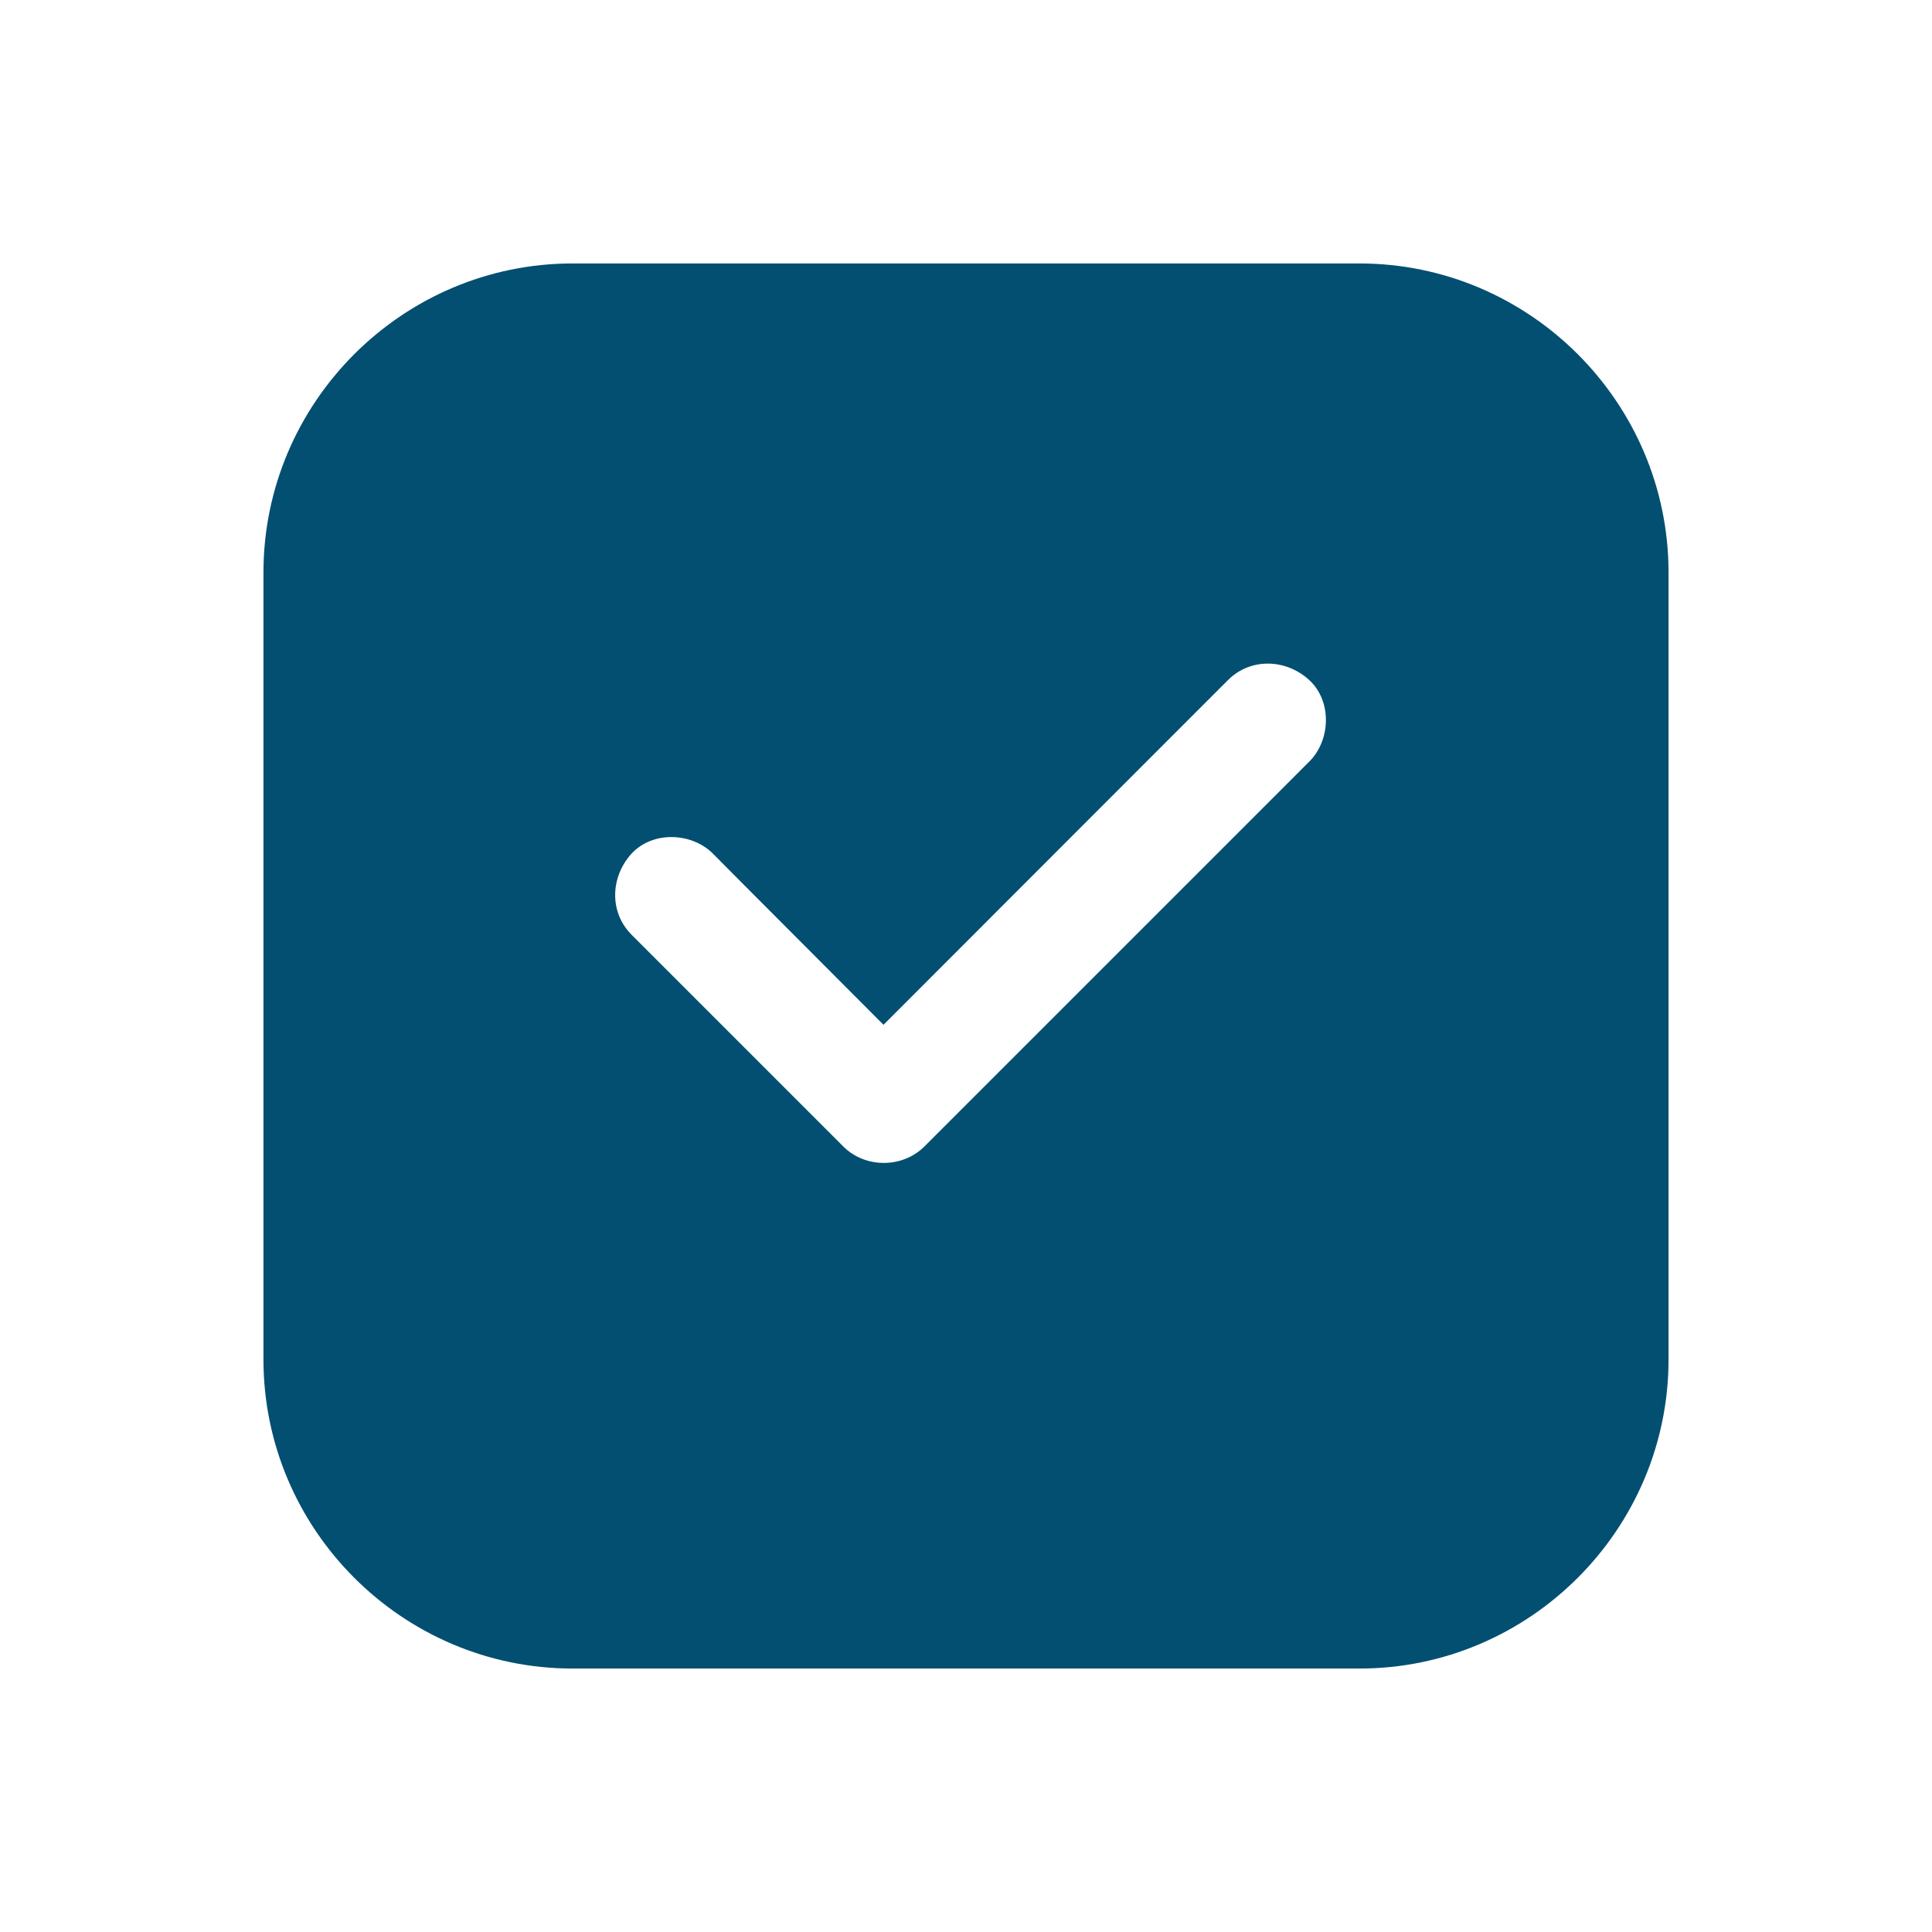
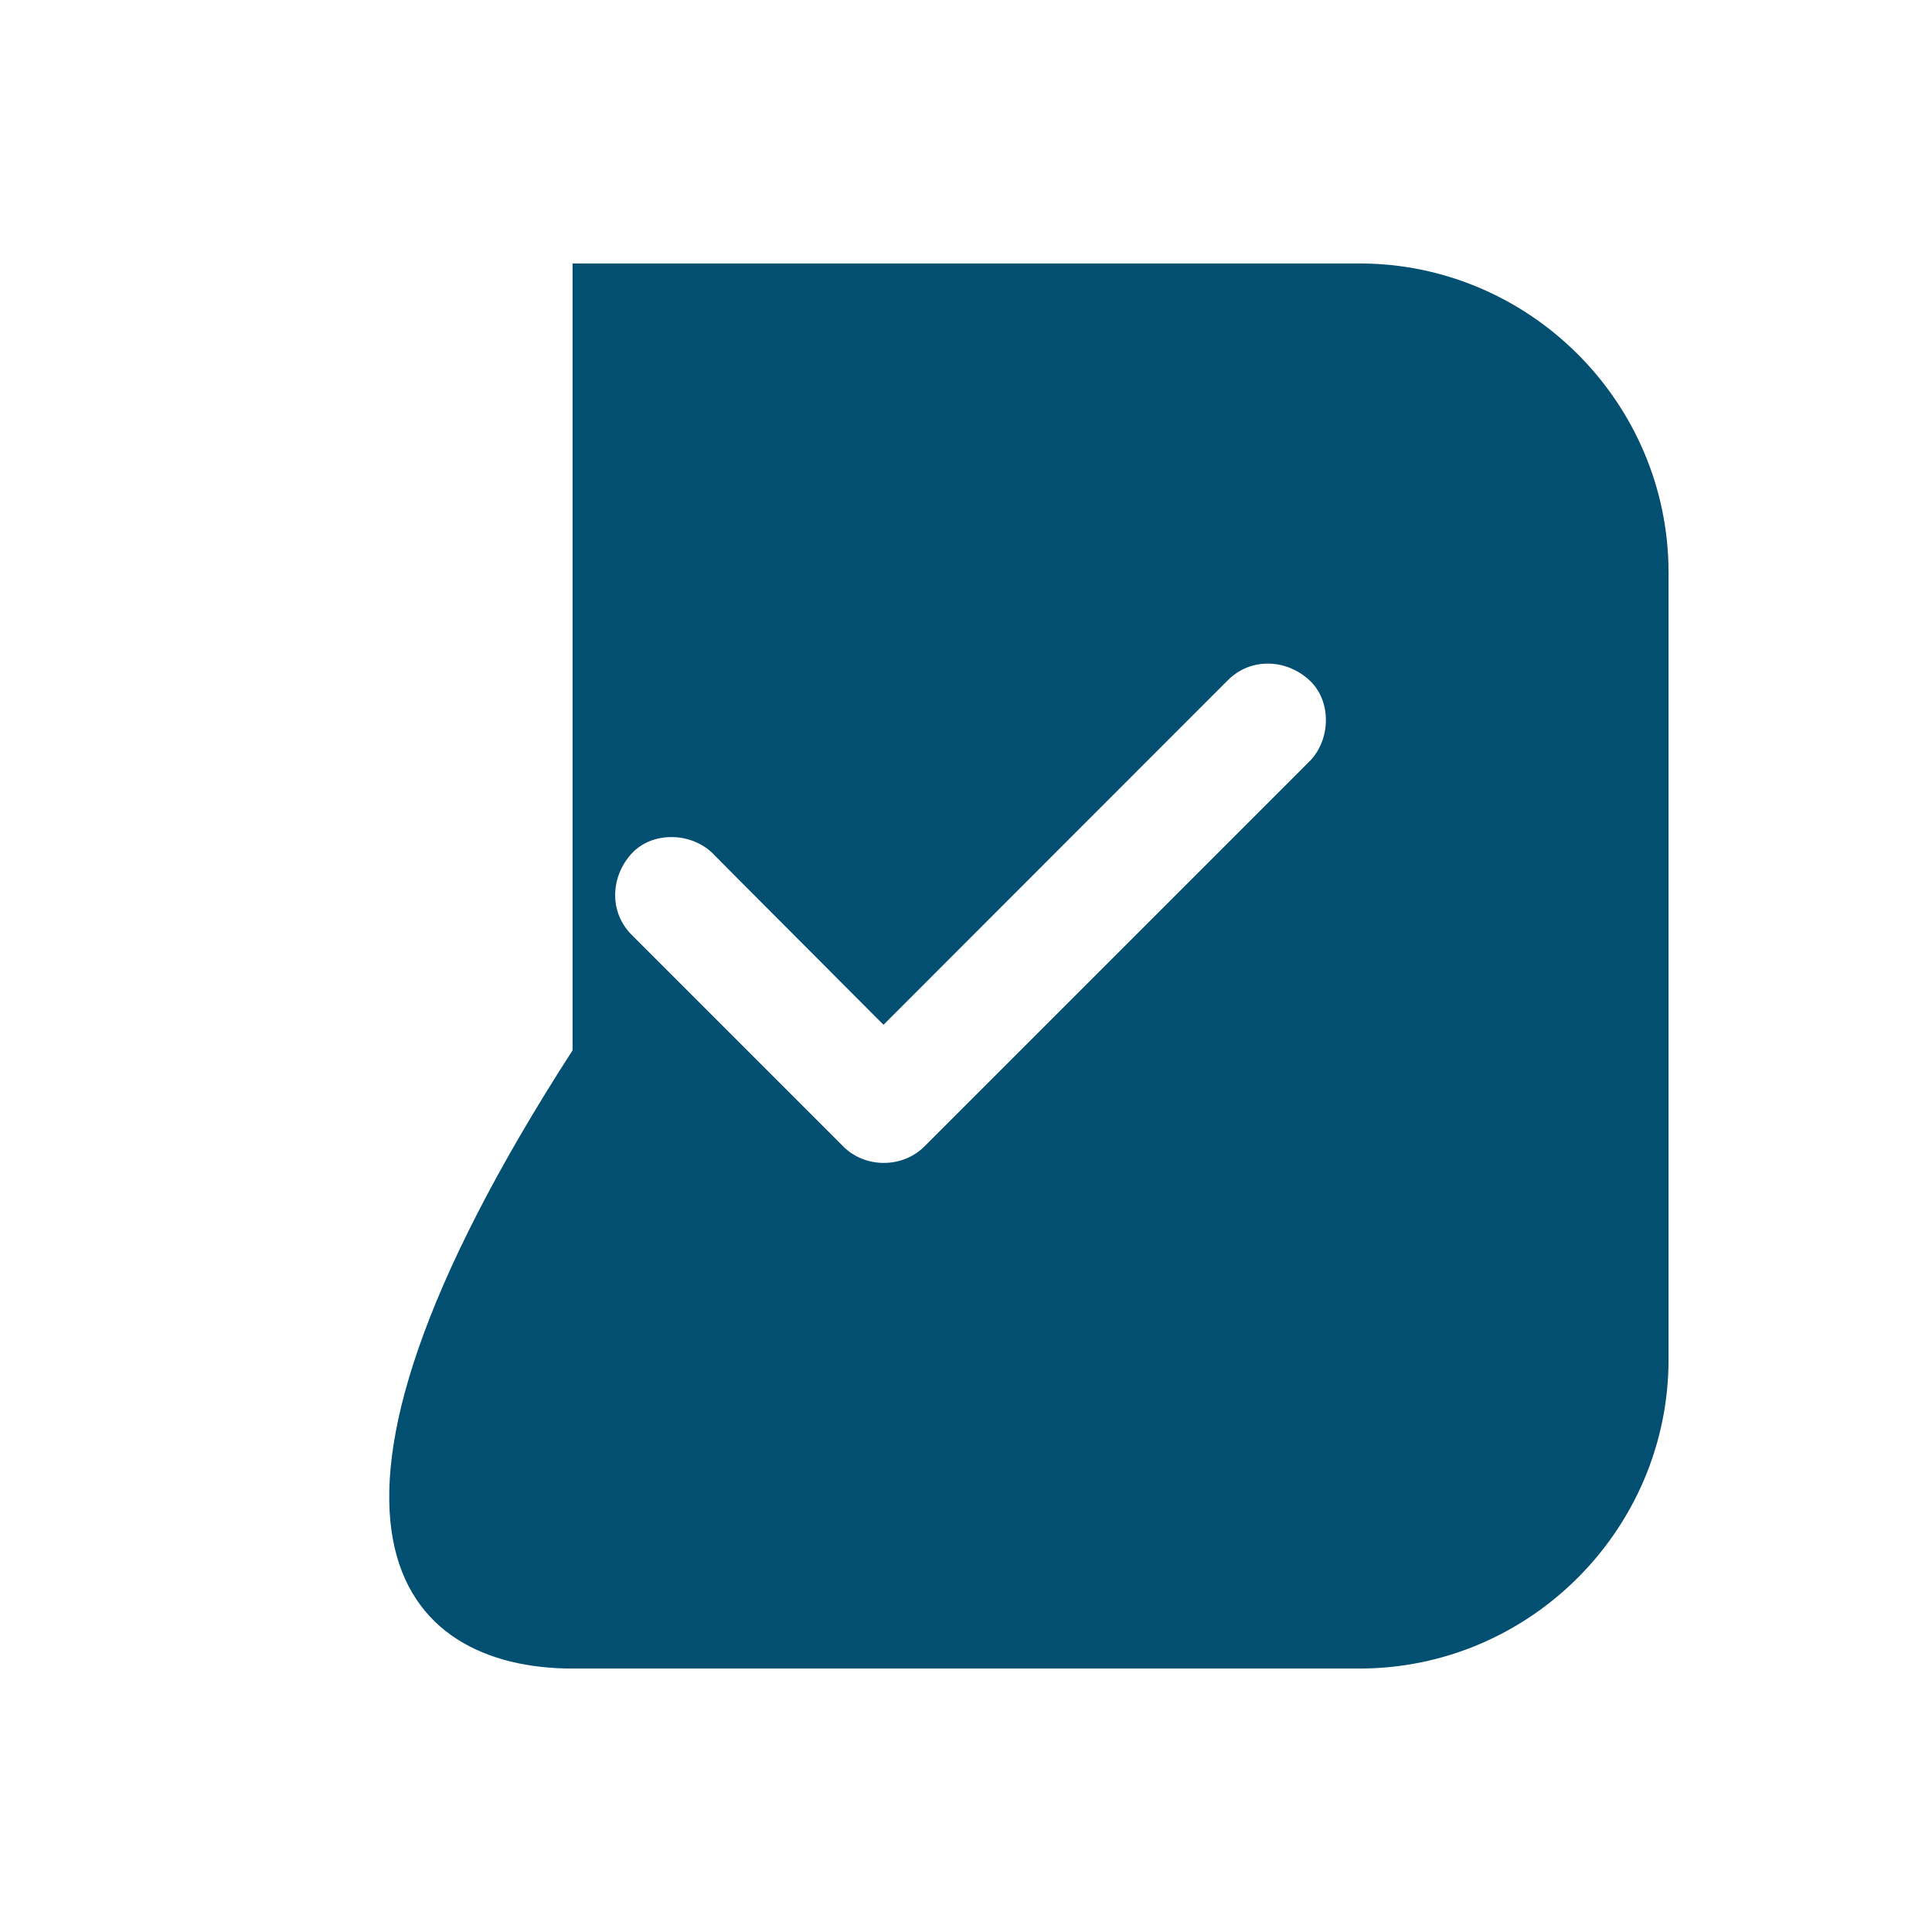
<svg xmlns="http://www.w3.org/2000/svg" width="44" height="44" viewBox="0 0 44 44">
-   <path fill="#024F71" fill-rule="evenodd" d="M30.96 6H13.04C9.166 6 6 9.166 6 13.04v17.92C6 34.834 9.166 38 13.04 38h17.92c3.874 0 7.04-3.166 7.04-7.04V13.04C38 9.166 34.834 6 30.96 6m-1.14 11.342l-1.085 1.086-4.706 4.706-2.975 2.975c-.501.501-1.352.501-1.85 0l-.601-.602-4.218-4.218c-.519-.519-.48-1.326 0-1.85.48-.518 1.366-.483 1.85 0 .2.201.401.406.602.607 1.094 1.095 2.19 2.198 3.284 3.293l.166-.166 4.706-4.71 2.974-2.975c.52-.519 1.33-.48 1.85 0 .523.48.488 1.37.004 1.854z" />
+   <path fill="#024F71" fill-rule="evenodd" d="M30.96 6H13.04v17.92C6 34.834 9.166 38 13.04 38h17.92c3.874 0 7.04-3.166 7.04-7.04V13.04C38 9.166 34.834 6 30.96 6m-1.14 11.342l-1.085 1.086-4.706 4.706-2.975 2.975c-.501.501-1.352.501-1.85 0l-.601-.602-4.218-4.218c-.519-.519-.48-1.326 0-1.85.48-.518 1.366-.483 1.85 0 .2.201.401.406.602.607 1.094 1.095 2.19 2.198 3.284 3.293l.166-.166 4.706-4.71 2.974-2.975c.52-.519 1.33-.48 1.85 0 .523.48.488 1.37.004 1.854z" />
</svg>